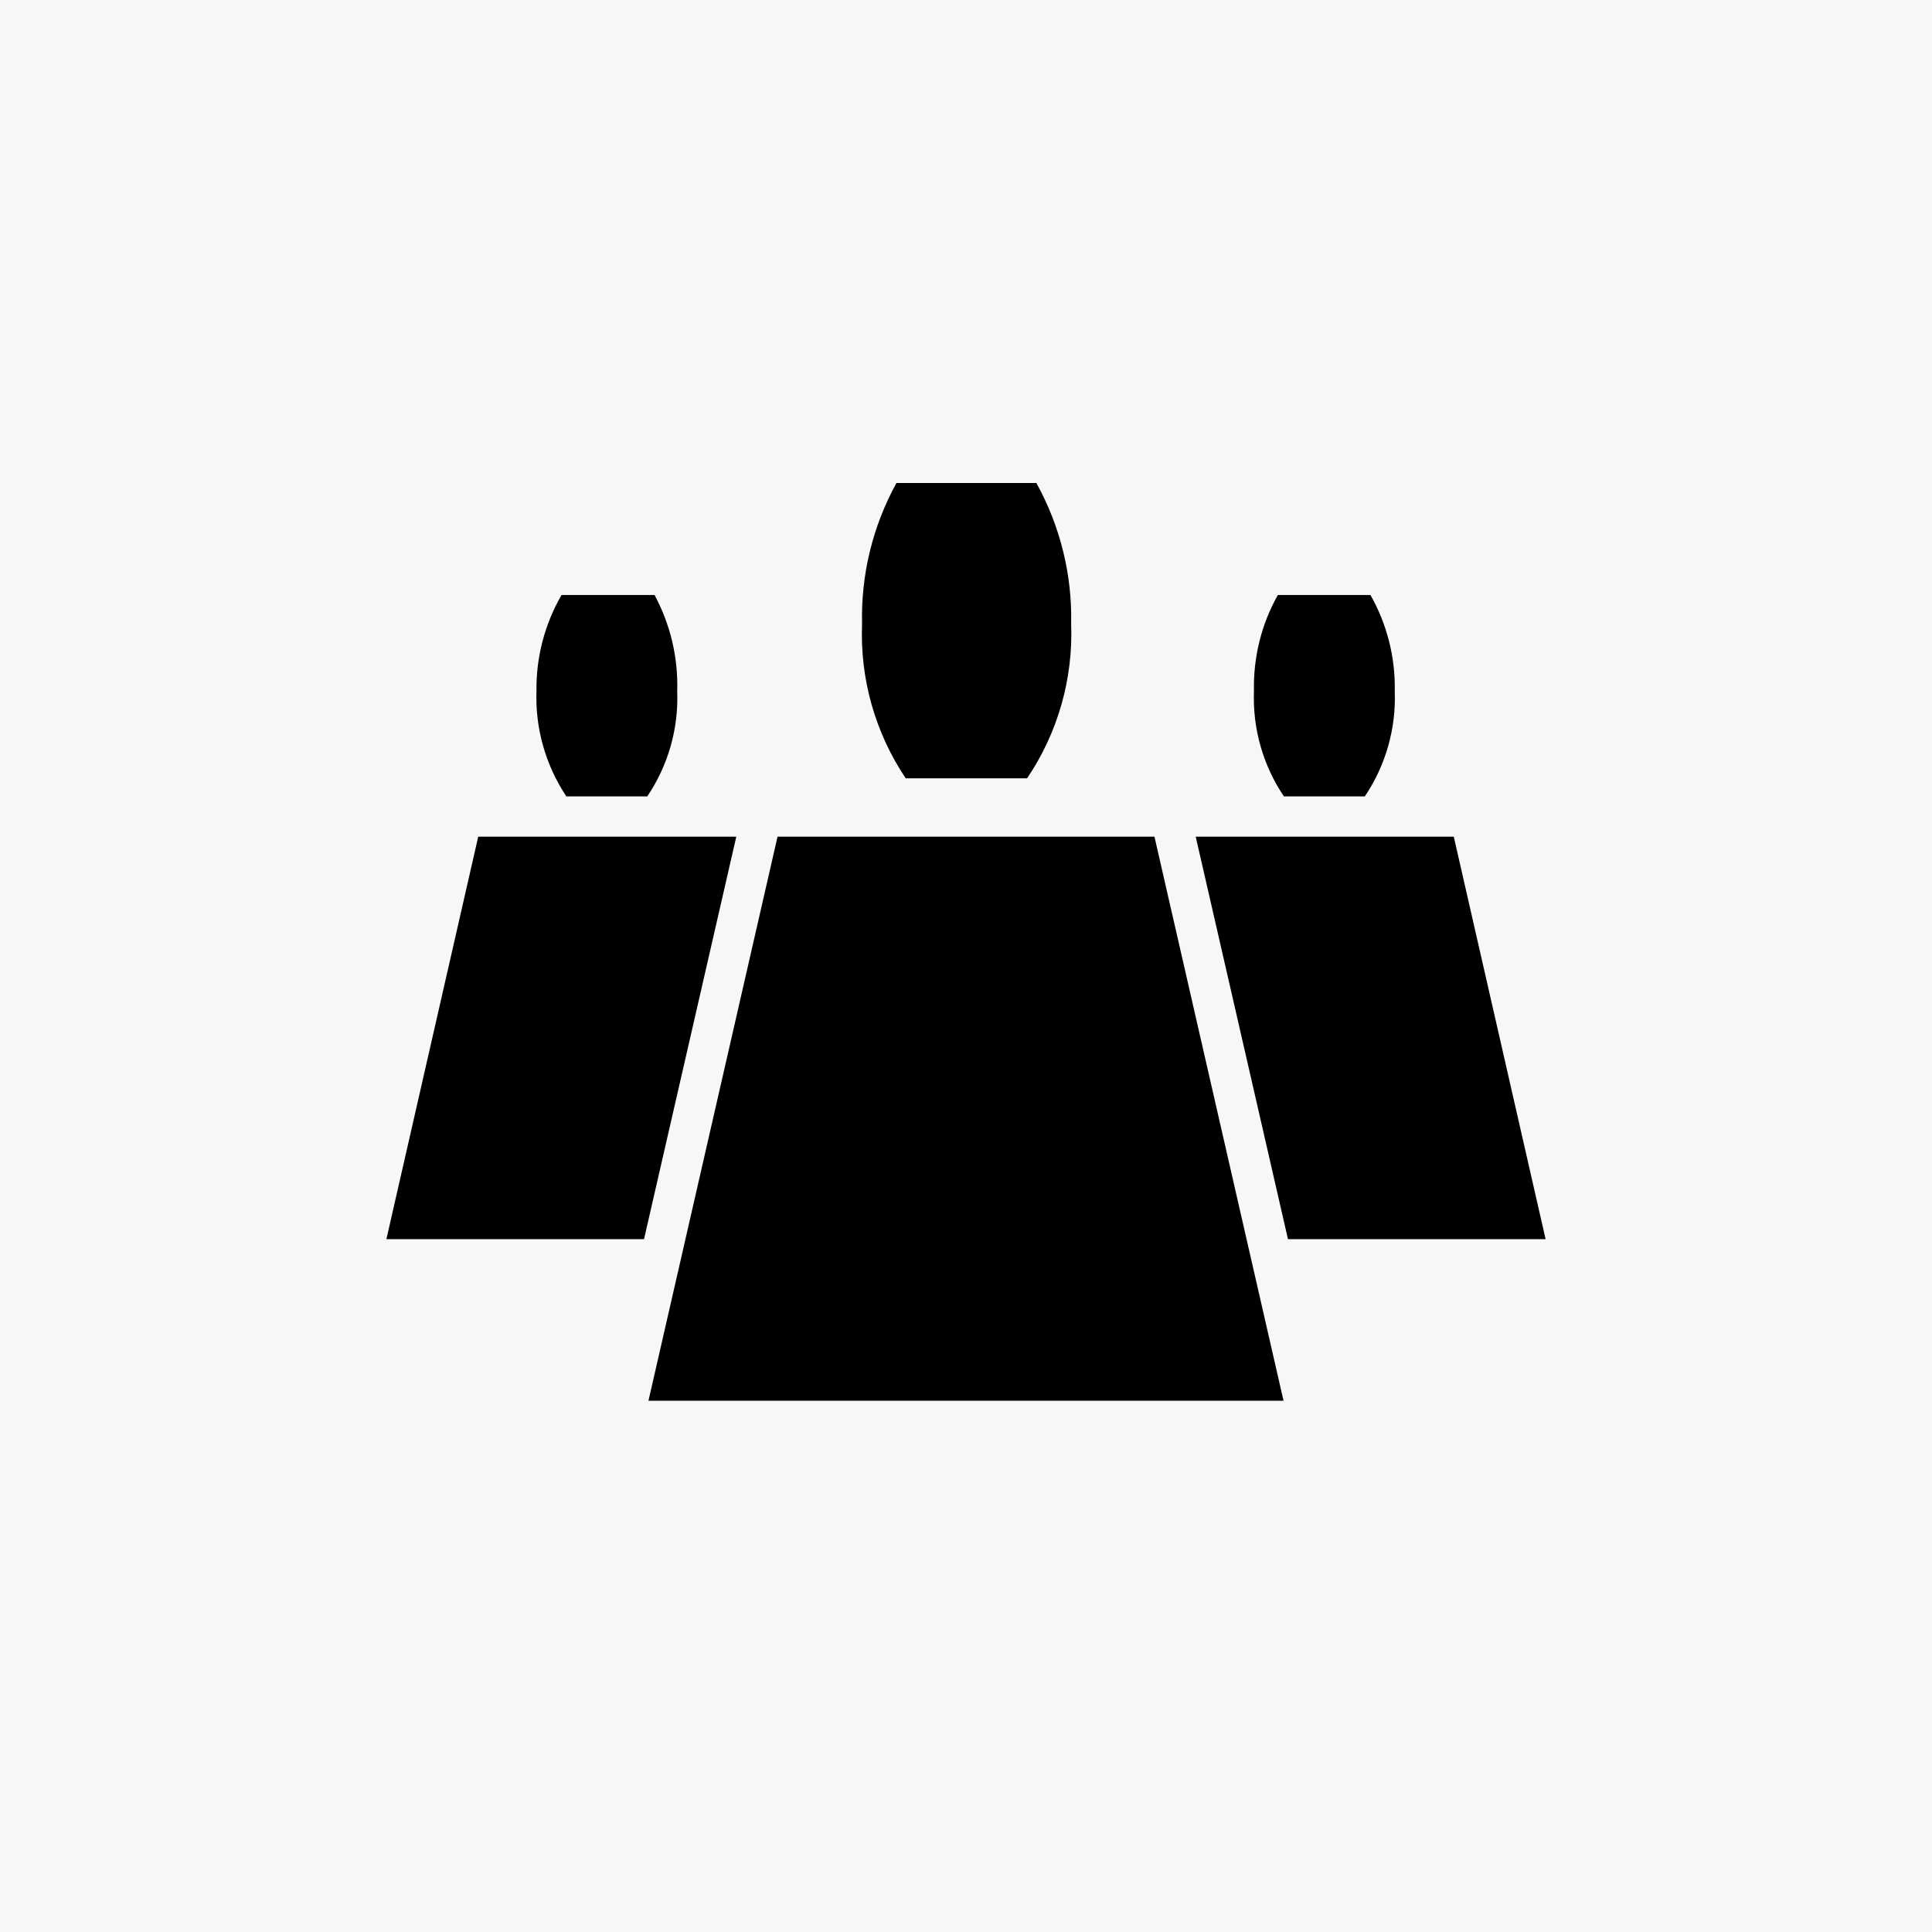
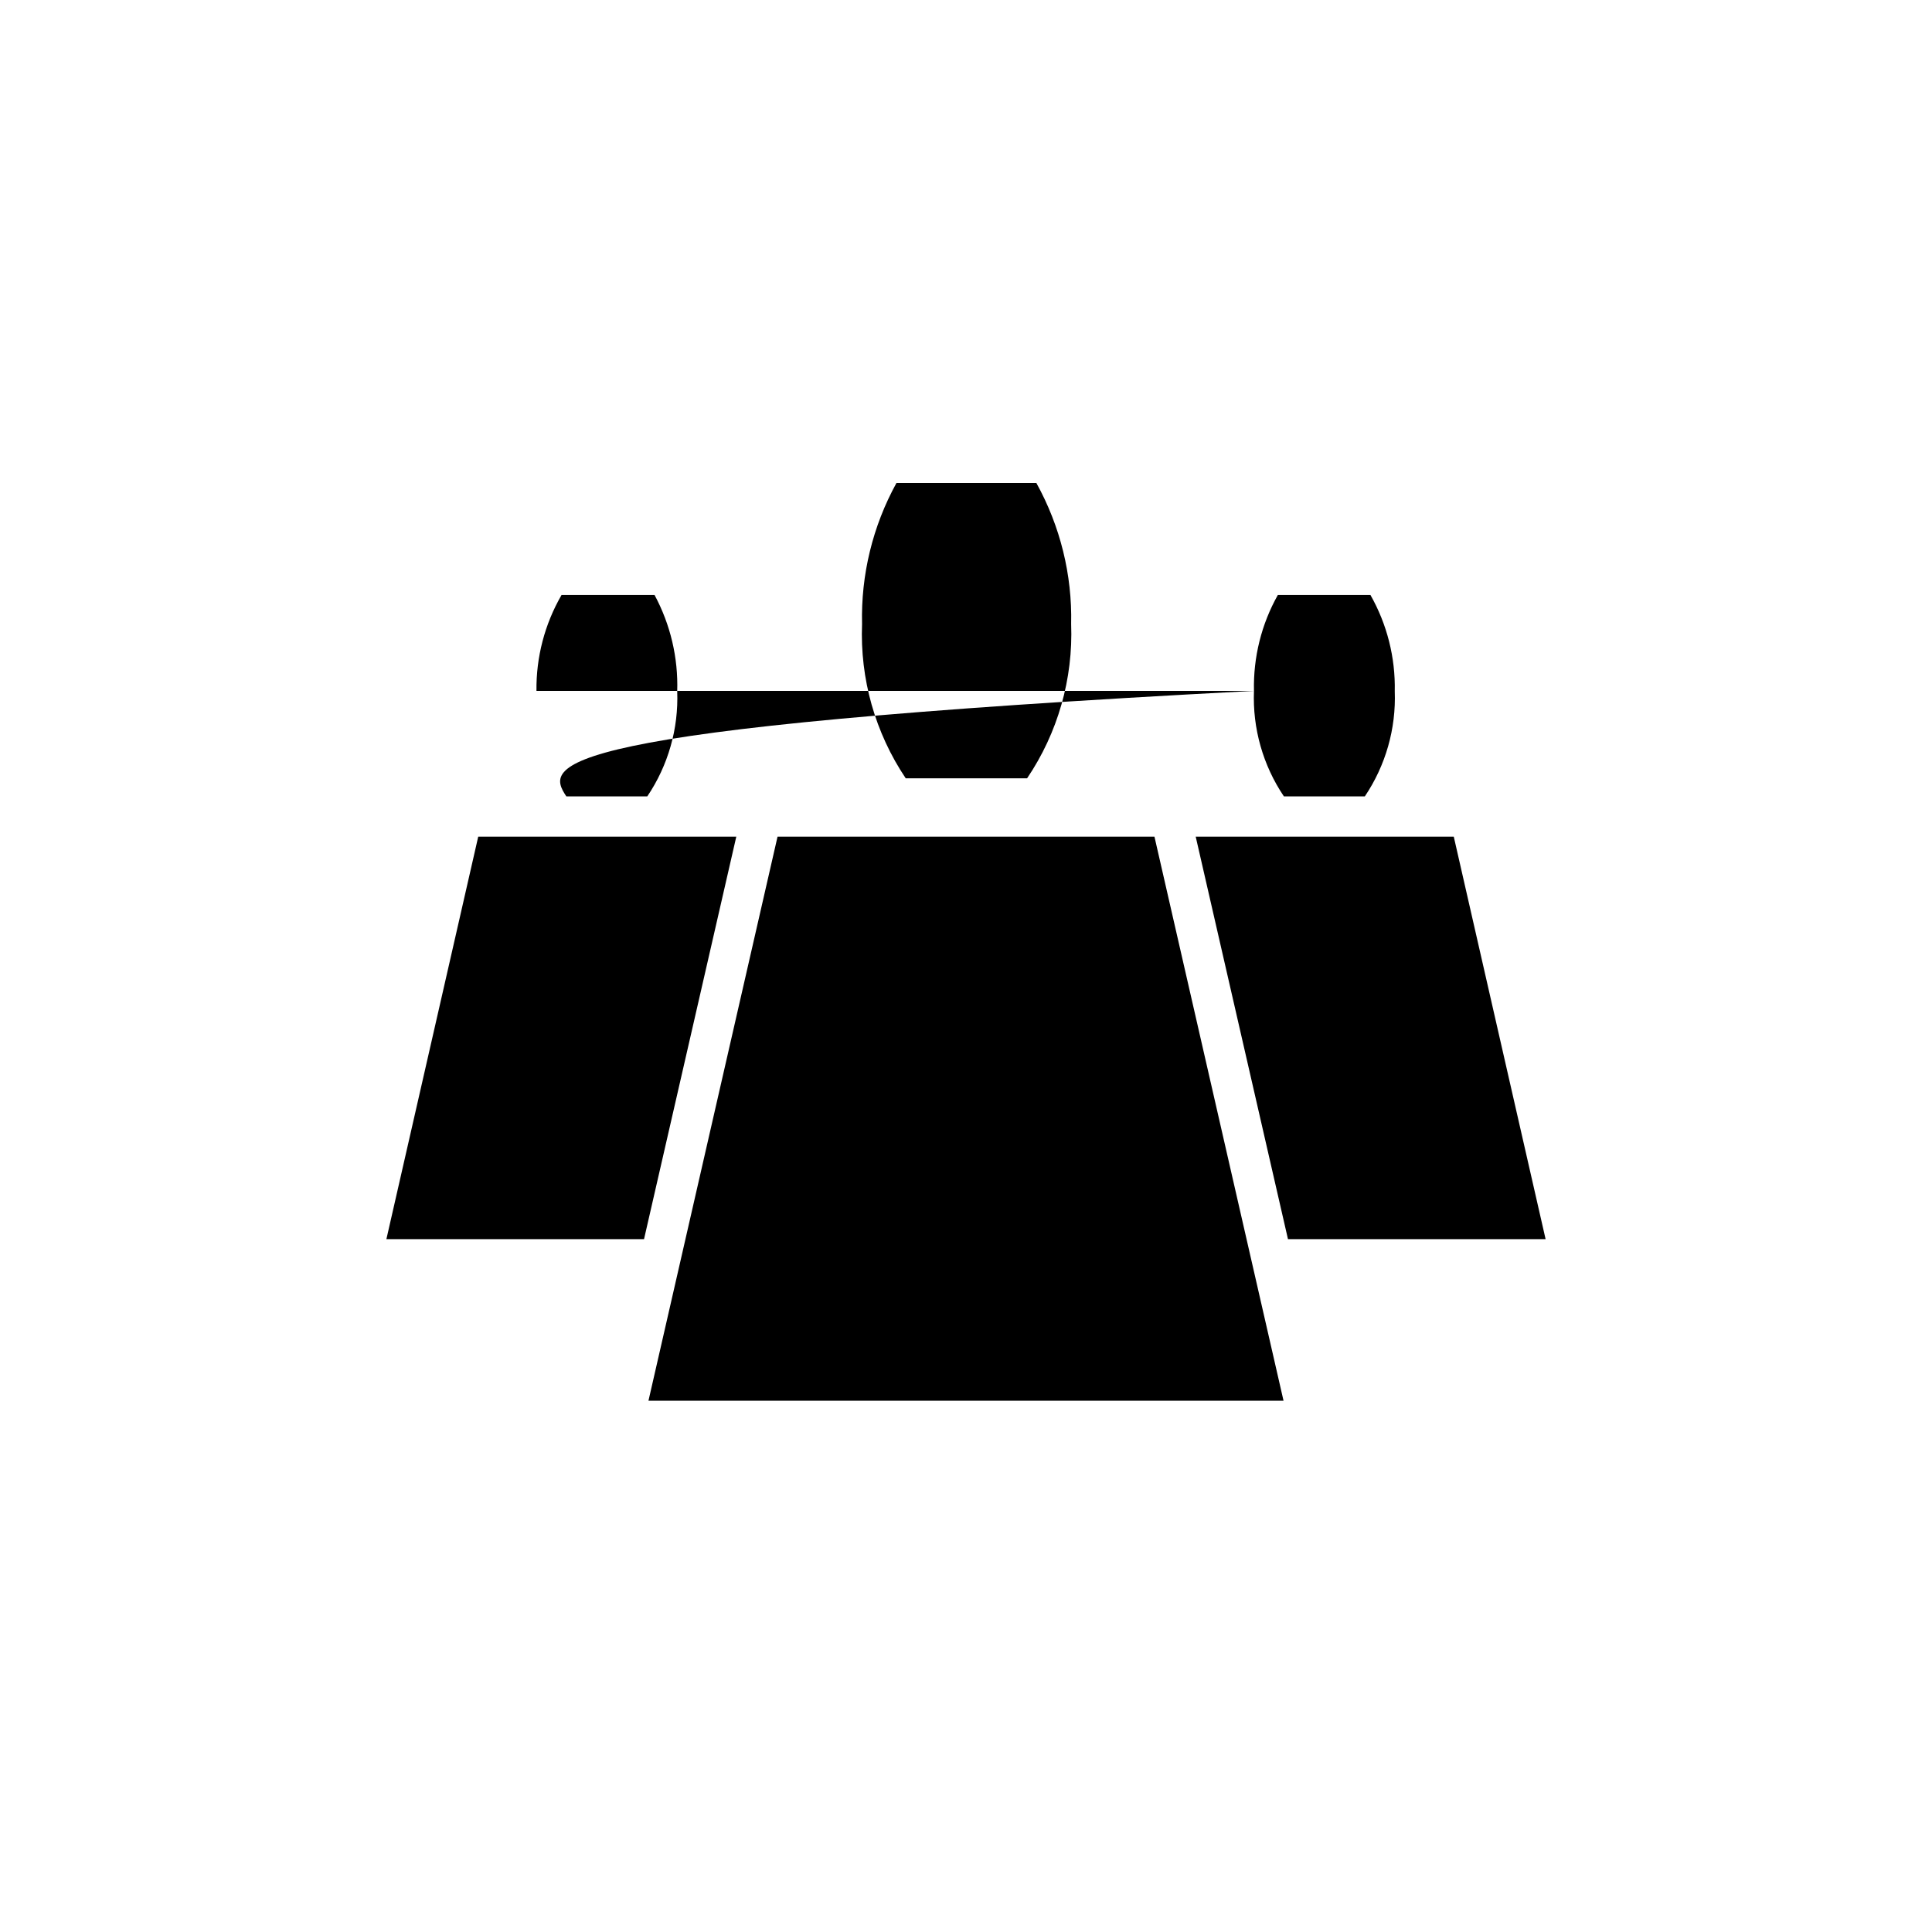
<svg xmlns="http://www.w3.org/2000/svg" width="40" height="40" viewBox="0 0 40 40" fill="none">
-   <rect width="40" height="40" fill="#F7F7F7" />
-   <path d="M17.848 12.919C17.803 14.053 18.119 15.171 18.752 16.114H21.265C21.901 15.172 22.22 14.053 22.177 12.919C22.2 11.9 21.951 10.893 21.457 10H18.56C18.068 10.894 17.823 11.901 17.848 12.919ZM25.962 14.304C25.931 15.079 26.148 15.845 26.582 16.489H28.257C28.689 15.847 28.906 15.085 28.877 14.312C28.892 13.615 28.718 12.926 28.374 12.319H26.456C26.116 12.924 25.946 13.61 25.962 14.304ZM11.107 14.304C11.079 15.079 11.296 15.843 11.726 16.489H13.401C13.834 15.847 14.051 15.085 14.021 14.312C14.043 13.618 13.881 12.931 13.552 12.319H11.626C11.277 12.922 11.098 13.608 11.107 14.304ZM23.902 17.323H16.098L13.426 29H26.574L23.902 17.323ZM32 25.655L30.099 17.323H24.756L26.666 25.655H32ZM9.901 17.323L8 25.655H13.334L15.244 17.323H9.901Z" fill="black" />
+   <path d="M17.848 12.919C17.803 14.053 18.119 15.171 18.752 16.114H21.265C21.901 15.172 22.22 14.053 22.177 12.919C22.2 11.9 21.951 10.893 21.457 10H18.56C18.068 10.894 17.823 11.901 17.848 12.919ZM25.962 14.304C25.931 15.079 26.148 15.845 26.582 16.489H28.257C28.689 15.847 28.906 15.085 28.877 14.312C28.892 13.615 28.718 12.926 28.374 12.319H26.456C26.116 12.924 25.946 13.61 25.962 14.304ZC11.079 15.079 11.296 15.843 11.726 16.489H13.401C13.834 15.847 14.051 15.085 14.021 14.312C14.043 13.618 13.881 12.931 13.552 12.319H11.626C11.277 12.922 11.098 13.608 11.107 14.304ZM23.902 17.323H16.098L13.426 29H26.574L23.902 17.323ZM32 25.655L30.099 17.323H24.756L26.666 25.655H32ZM9.901 17.323L8 25.655H13.334L15.244 17.323H9.901Z" fill="black" />
</svg>